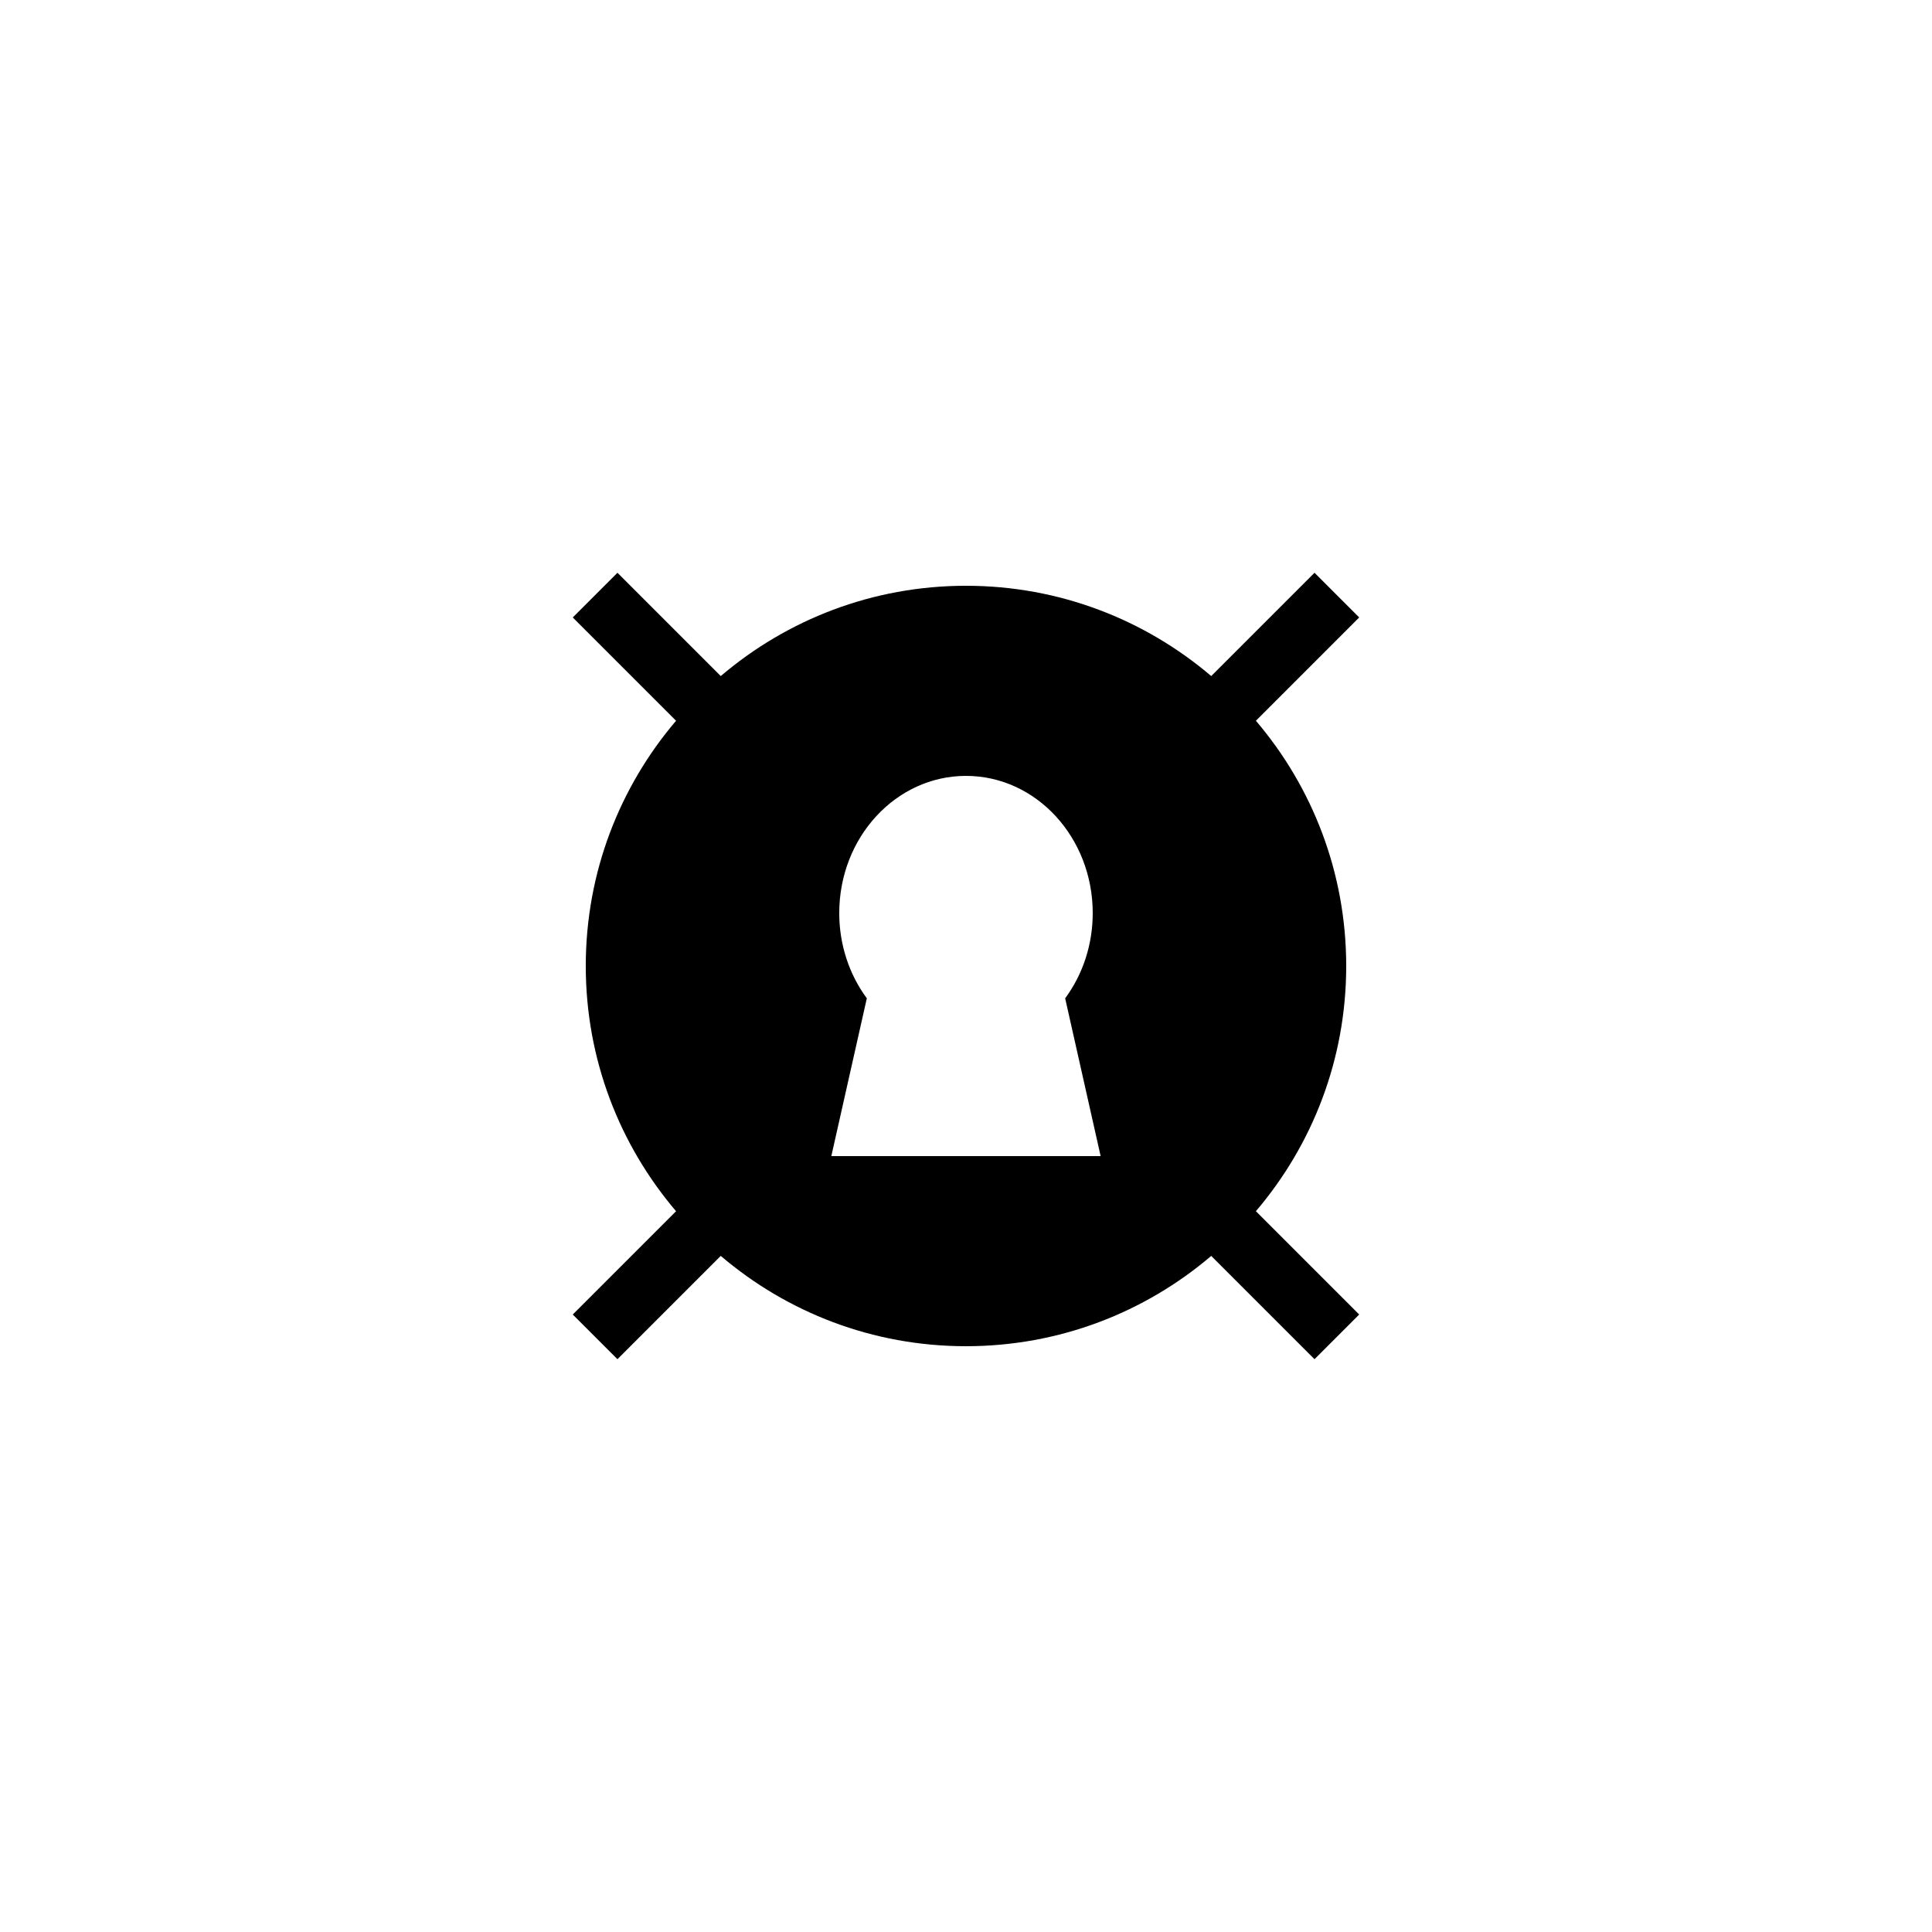
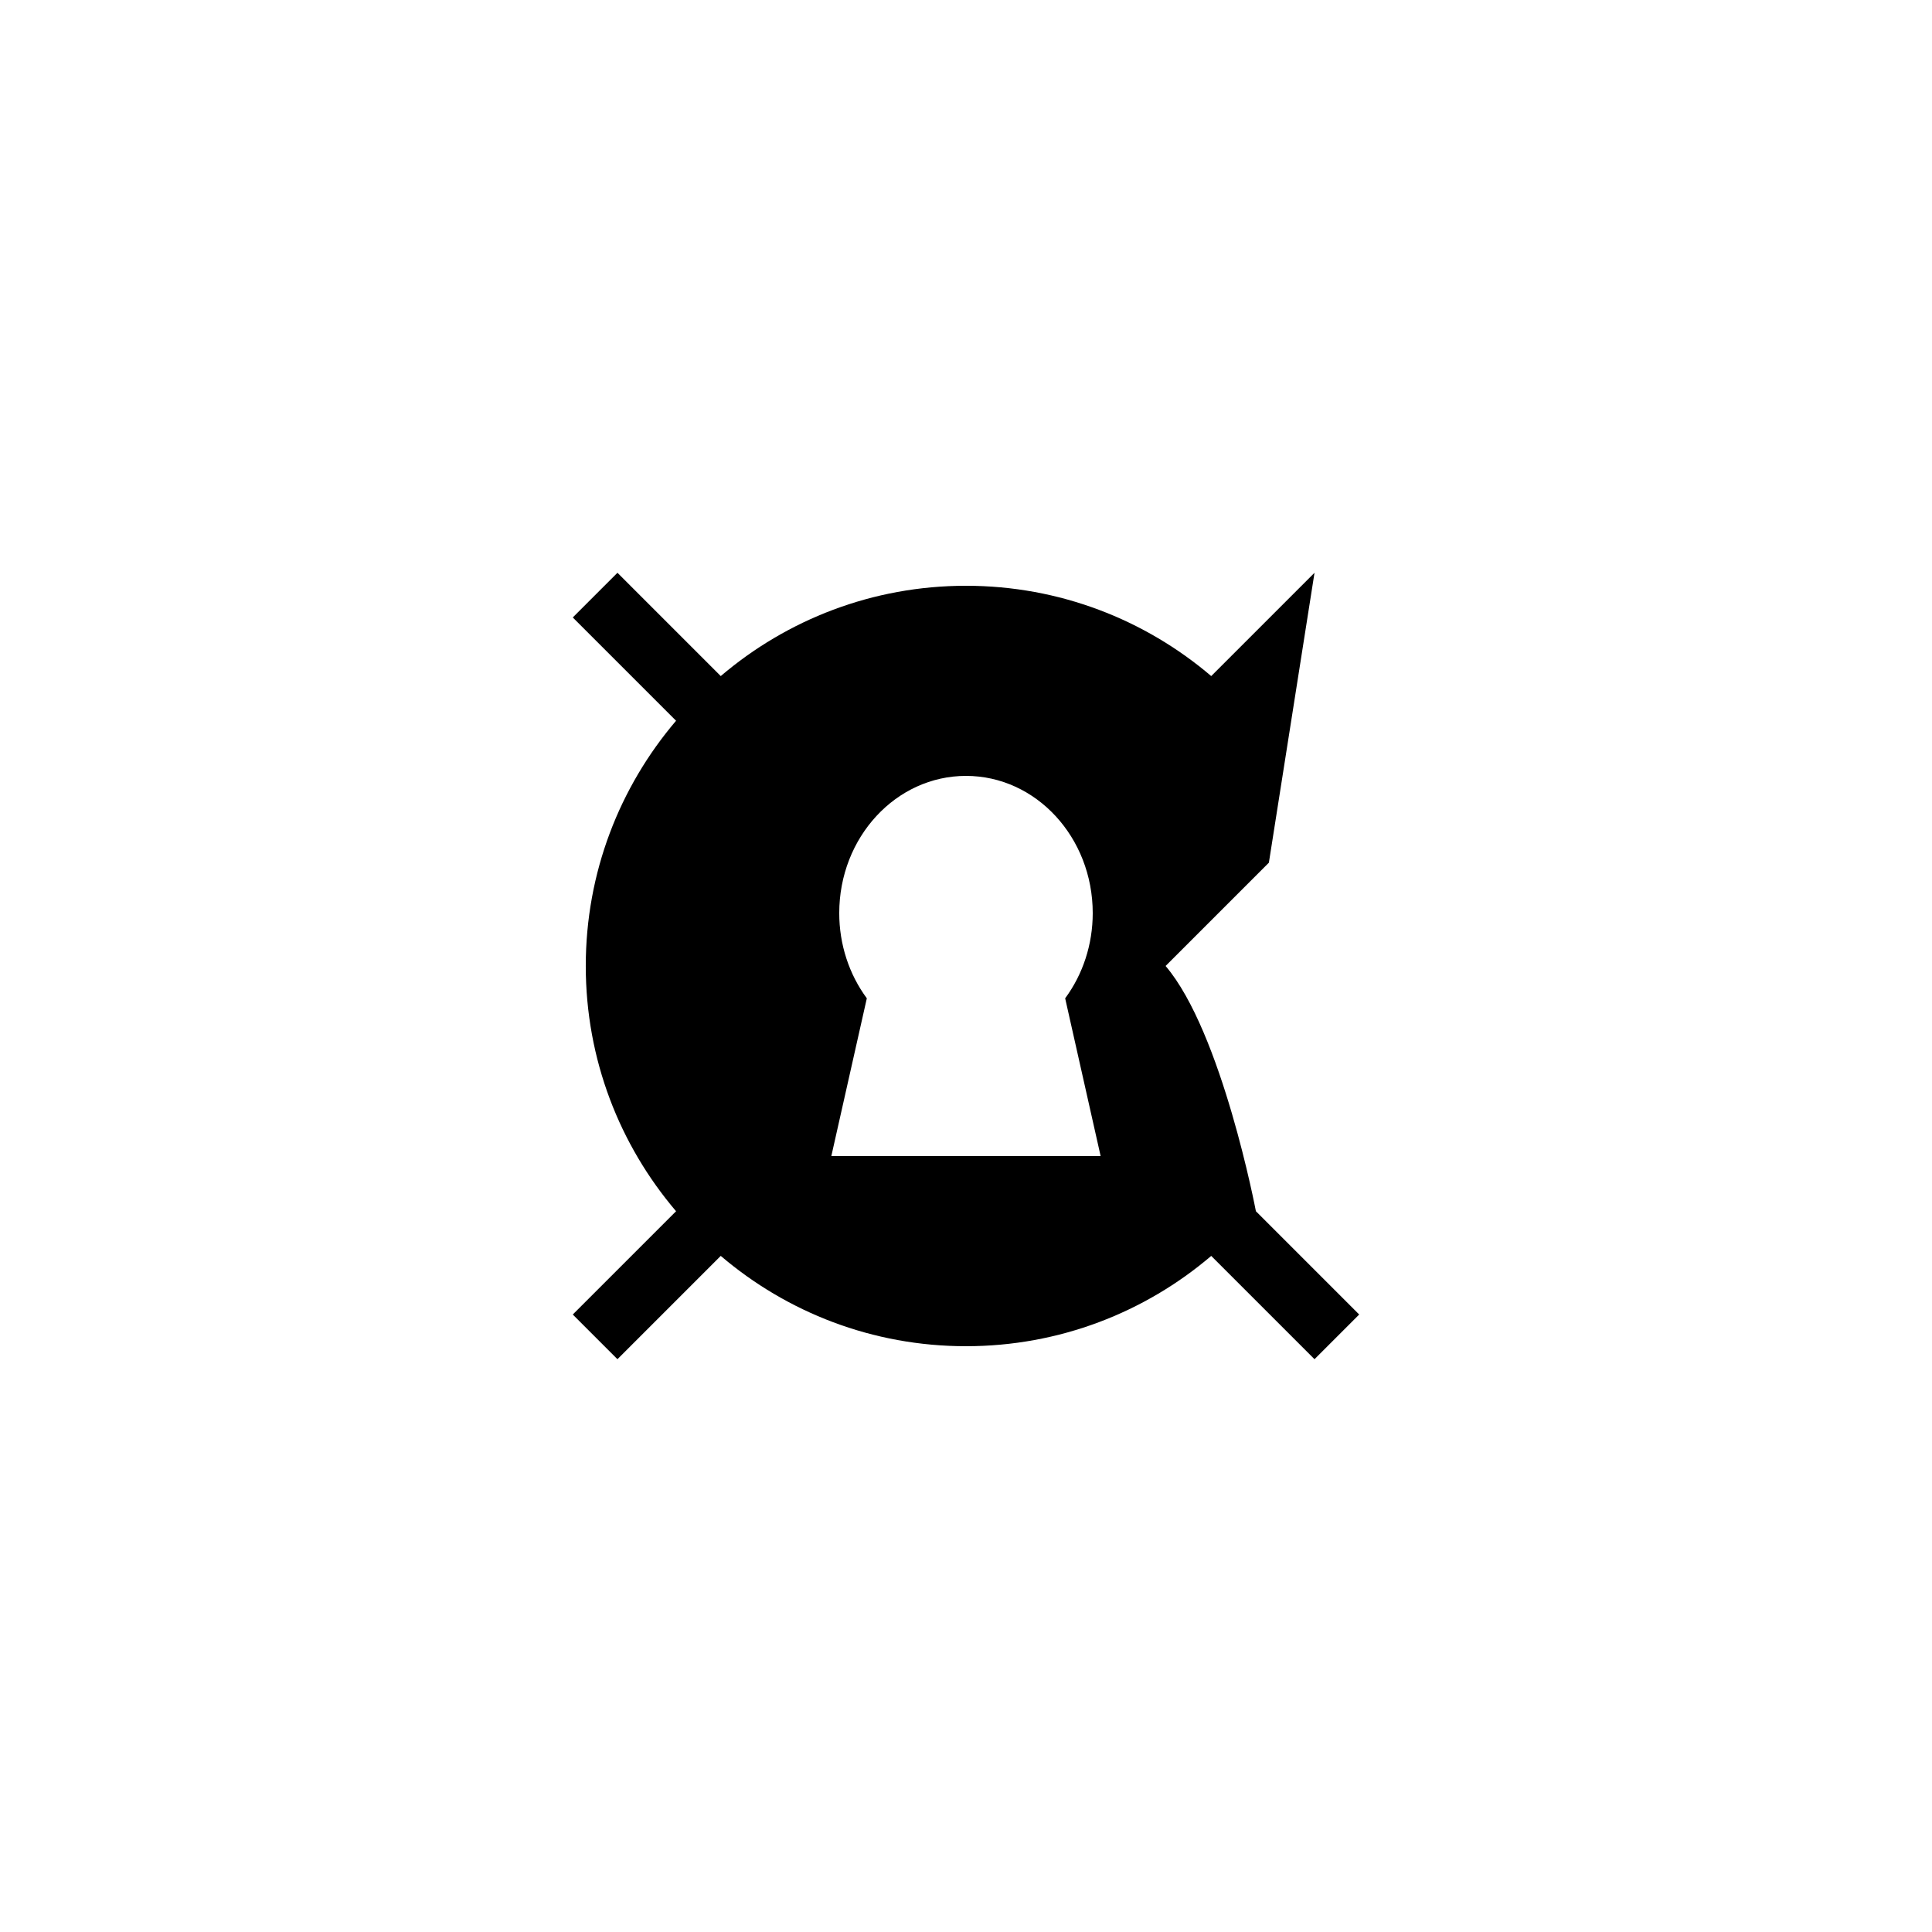
<svg xmlns="http://www.w3.org/2000/svg" fill="#000000" width="800px" height="800px" version="1.1" viewBox="144 144 512 512">
-   <path d="m492.36 295.79-27.375 27.375c-17.547-14.945-40.219-23.93-64.988-23.93s-47.441 8.984-64.992 23.93l-27.375-27.375-11.84 11.84 27.375 27.375c-14.945 17.547-23.93 40.219-23.93 64.992 0 24.77 8.984 47.441 23.93 64.992l-27.375 27.371 11.84 11.84 27.375-27.375c17.547 14.949 40.219 23.934 64.992 23.934 24.77 0 47.441-8.984 64.992-23.93l27.371 27.371 11.84-11.84-27.375-27.375c14.949-17.547 23.934-40.219 23.934-64.988s-8.984-47.441-23.93-64.992l27.371-27.375zm-128.05 154.59 9.406-41.816c-4.703-6.379-7.309-14.273-7.309-22.586 0-20.07 15.031-36.359 33.59-36.359s33.586 16.289 33.586 36.359c0 8.312-2.602 16.207-7.305 22.586l9.402 41.816z" />
+   <path d="m492.36 295.79-27.375 27.375c-17.547-14.945-40.219-23.93-64.988-23.93s-47.441 8.984-64.992 23.93l-27.375-27.375-11.84 11.84 27.375 27.375c-14.945 17.547-23.93 40.219-23.93 64.992 0 24.77 8.984 47.441 23.93 64.992l-27.375 27.371 11.84 11.84 27.375-27.375c17.547 14.949 40.219 23.934 64.992 23.934 24.77 0 47.441-8.984 64.992-23.93l27.371 27.371 11.84-11.84-27.375-27.375s-8.984-47.441-23.93-64.992l27.371-27.375zm-128.05 154.59 9.406-41.816c-4.703-6.379-7.309-14.273-7.309-22.586 0-20.07 15.031-36.359 33.59-36.359s33.586 16.289 33.586 36.359c0 8.312-2.602 16.207-7.305 22.586l9.402 41.816z" />
</svg>